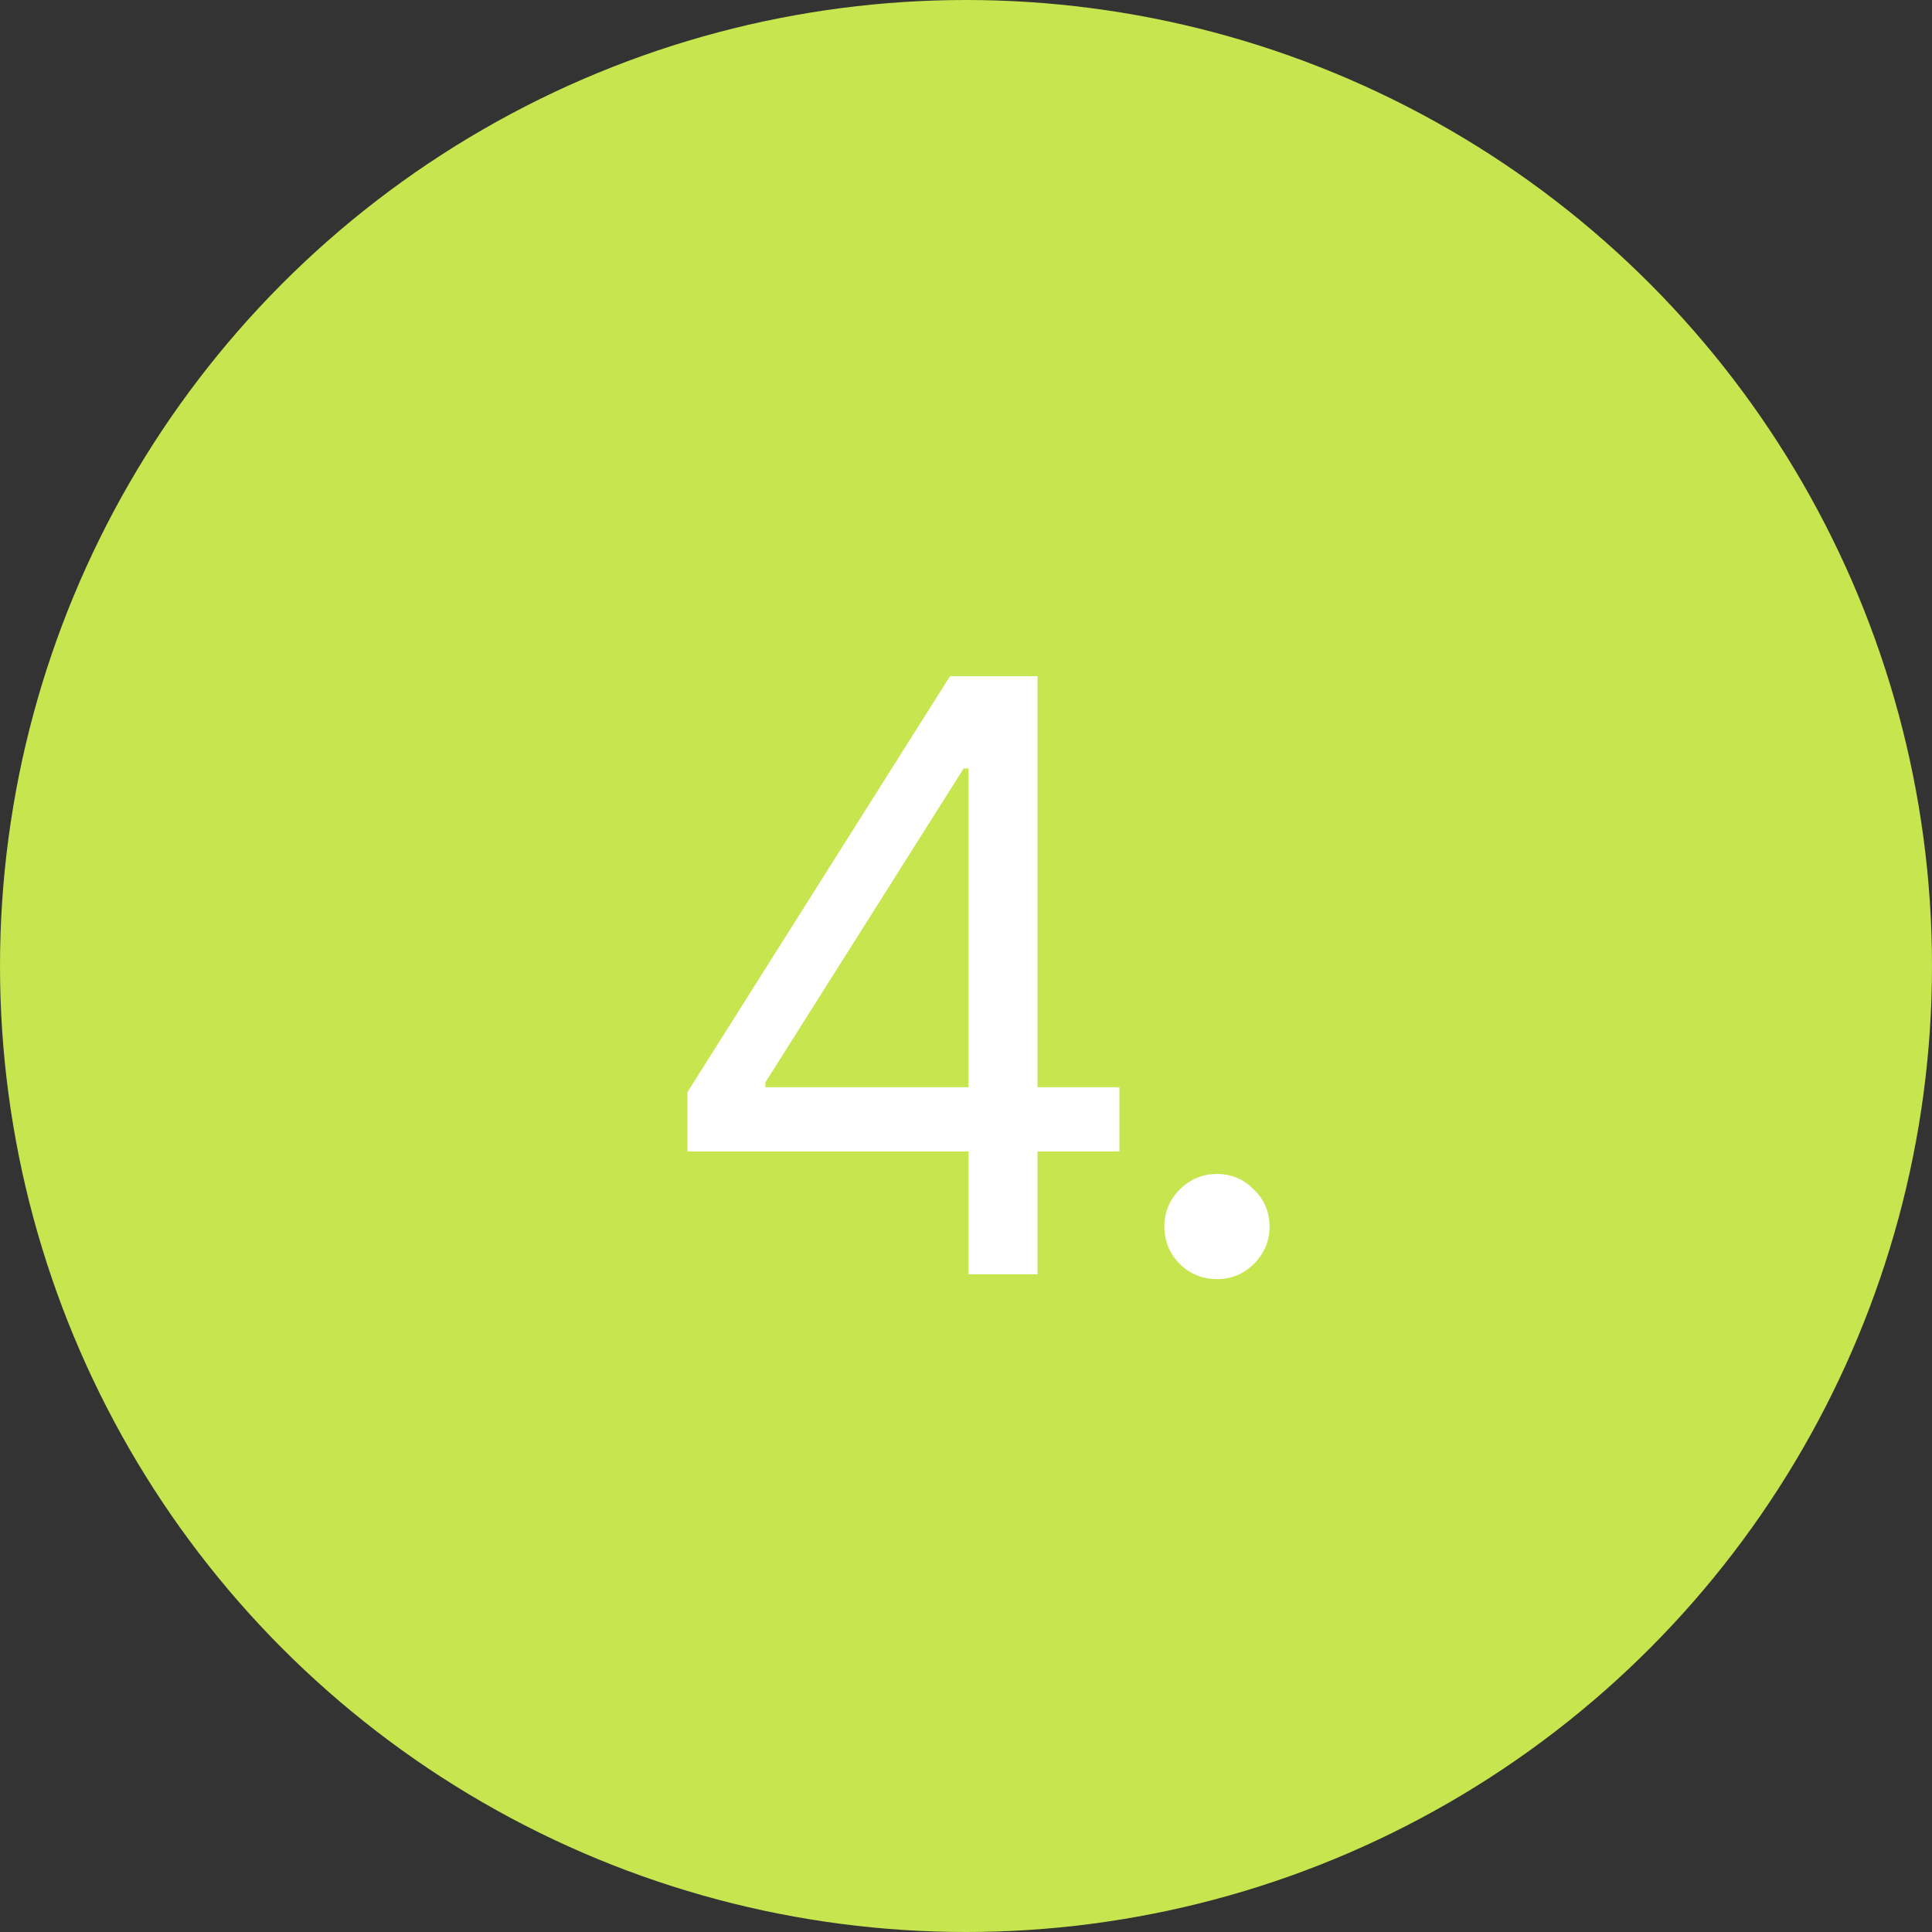
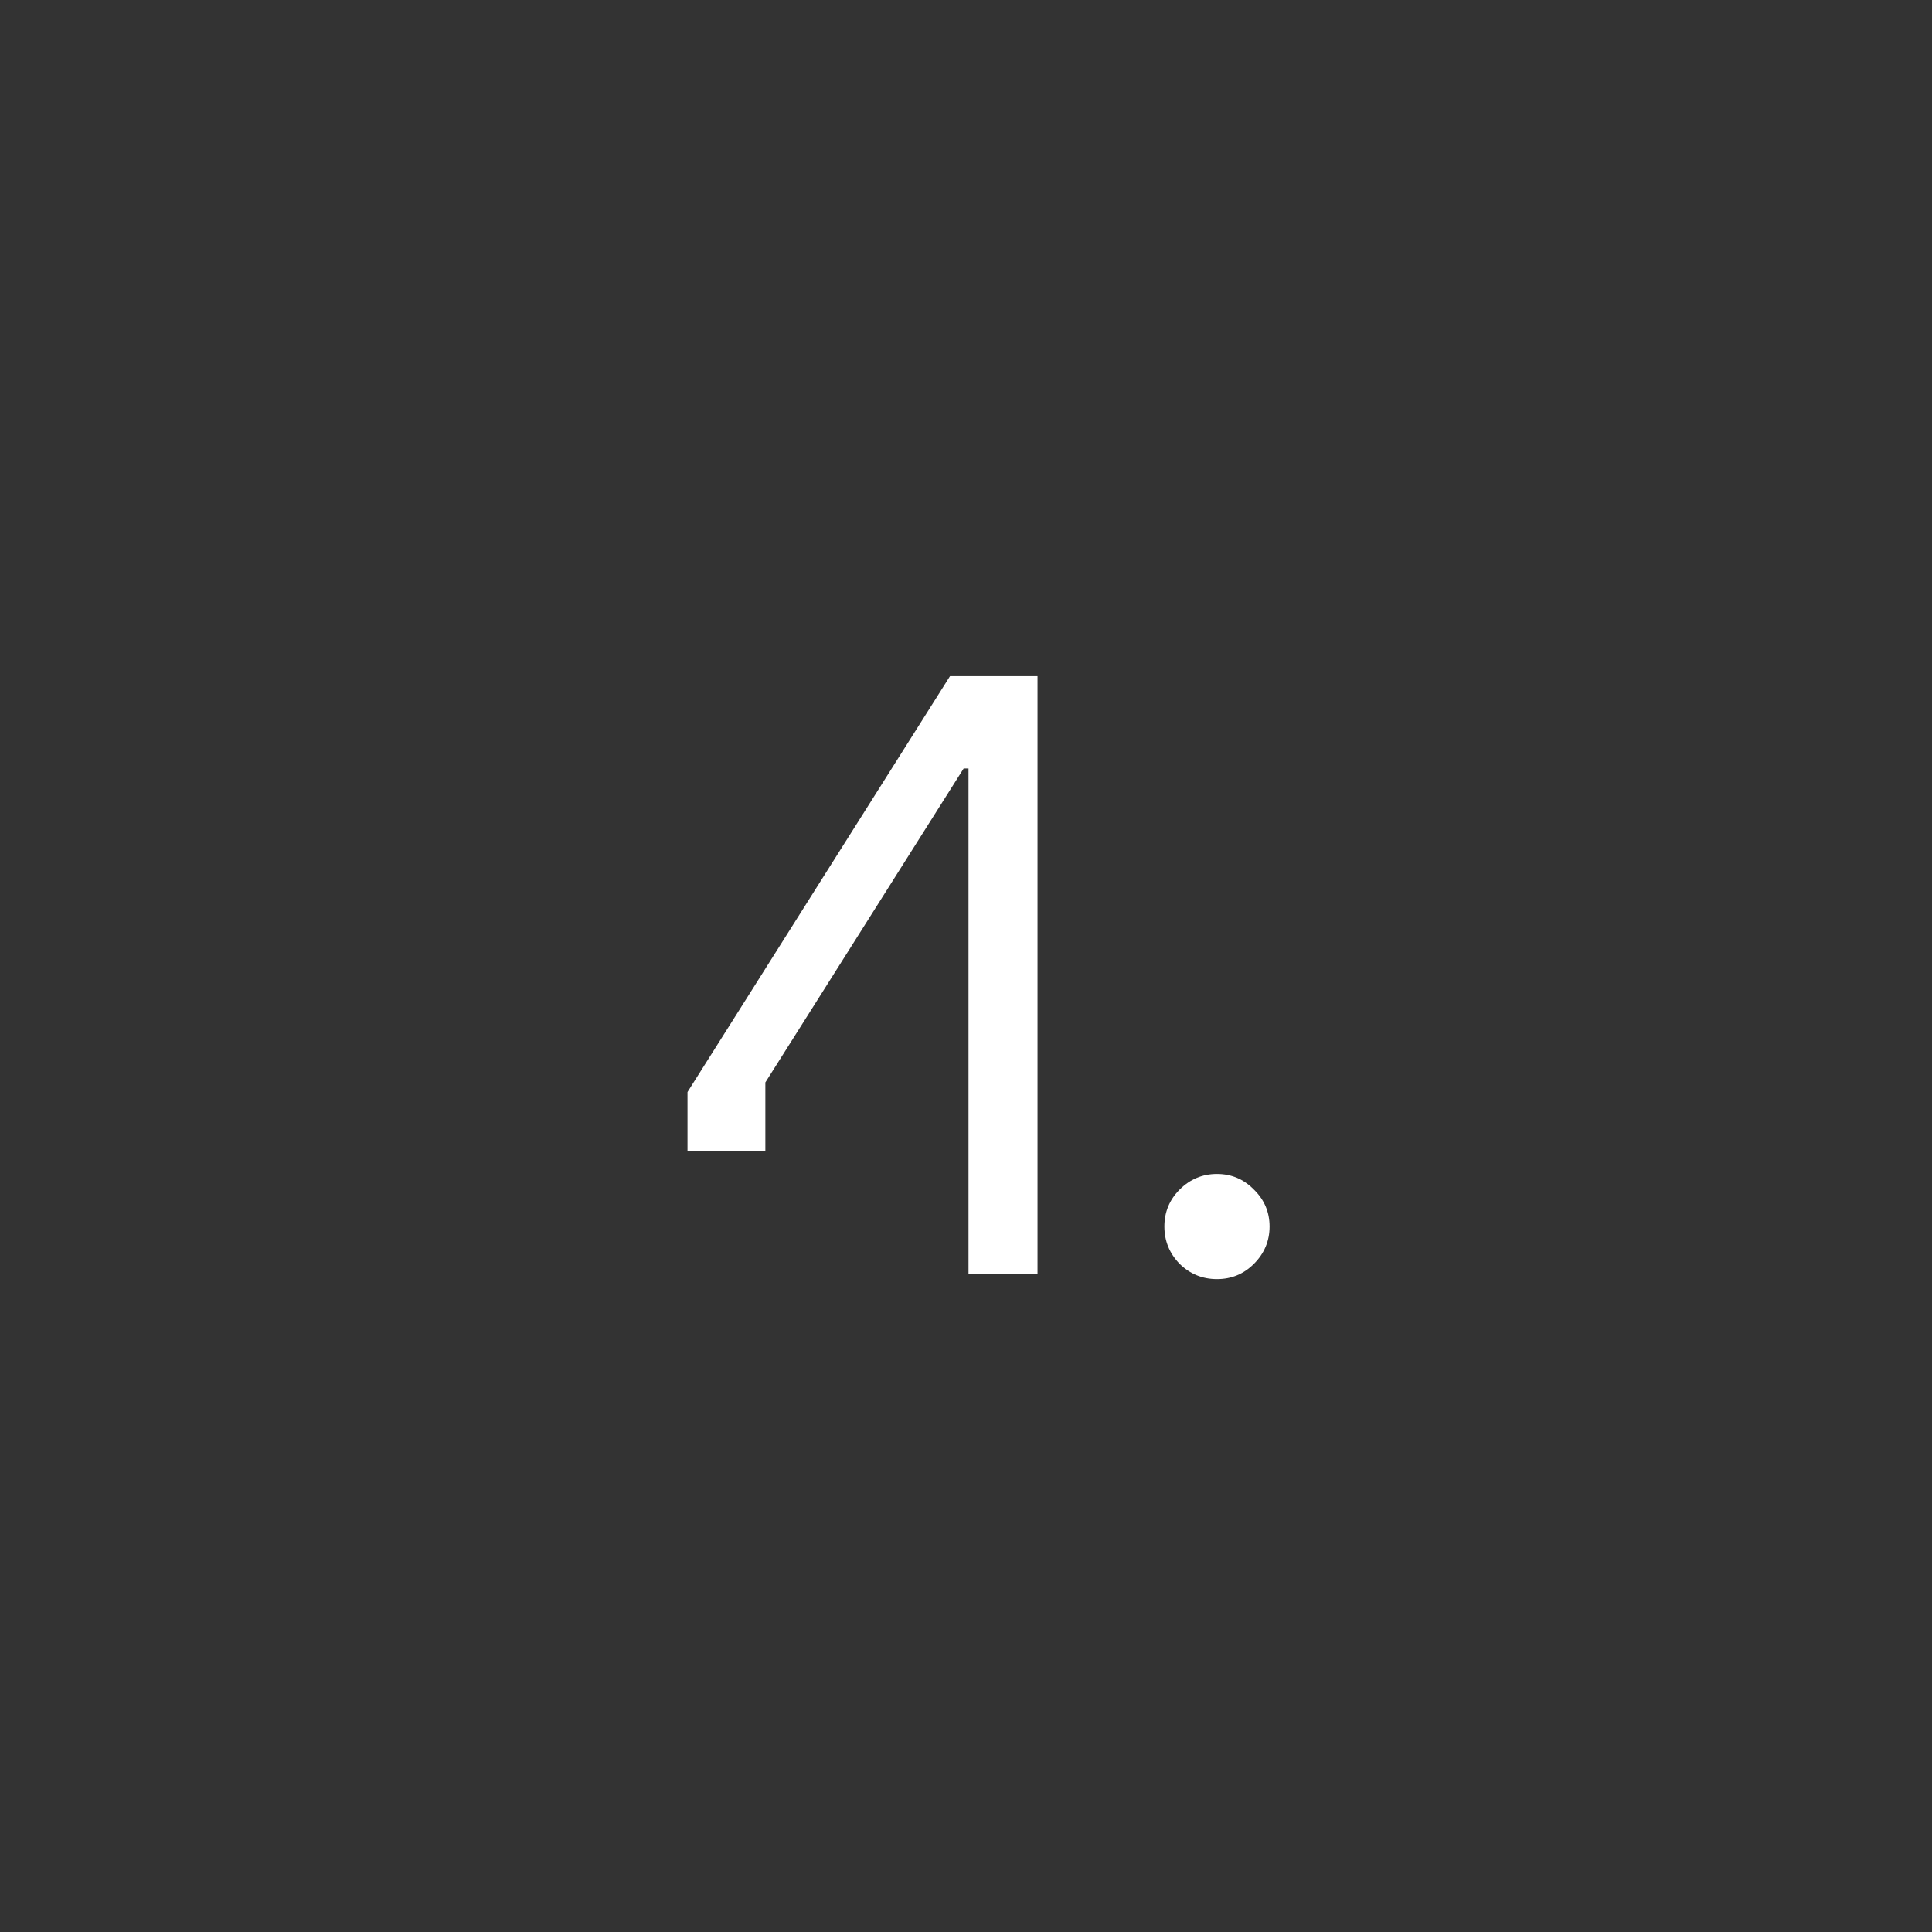
<svg xmlns="http://www.w3.org/2000/svg" width="47" height="47" viewBox="0 0 47 47" fill="none">
  <rect x="0" y="0" width="47" height="47" fill="#333333" stroke="none" />
-   <circle cx="23.5" cy="23.5" r="23.5" fill="#c6e54f" />
-   <path d="M16.725 28.012V26.566L23.111 16.449H24.166V18.695H23.443L18.619 26.332V26.449H27.232V28.012H16.725ZM23.561 31V27.582V26.898V16.449H25.24V31H23.561ZM29.605 31.117C29.254 31.117 28.951 30.994 28.697 30.746C28.45 30.492 28.326 30.189 28.326 29.838C28.326 29.486 28.45 29.187 28.697 28.939C28.951 28.686 29.254 28.559 29.605 28.559C29.957 28.559 30.256 28.686 30.504 28.939C30.758 29.187 30.885 29.486 30.885 29.838C30.885 30.189 30.758 30.492 30.504 30.746C30.256 30.994 29.957 31.117 29.605 31.117Z" fill="white" />
+   <path d="M16.725 28.012V26.566L23.111 16.449H24.166V18.695H23.443L18.619 26.332V26.449V28.012H16.725ZM23.561 31V27.582V26.898V16.449H25.24V31H23.561ZM29.605 31.117C29.254 31.117 28.951 30.994 28.697 30.746C28.45 30.492 28.326 30.189 28.326 29.838C28.326 29.486 28.45 29.187 28.697 28.939C28.951 28.686 29.254 28.559 29.605 28.559C29.957 28.559 30.256 28.686 30.504 28.939C30.758 29.187 30.885 29.486 30.885 29.838C30.885 30.189 30.758 30.492 30.504 30.746C30.256 30.994 29.957 31.117 29.605 31.117Z" fill="white" />
</svg>